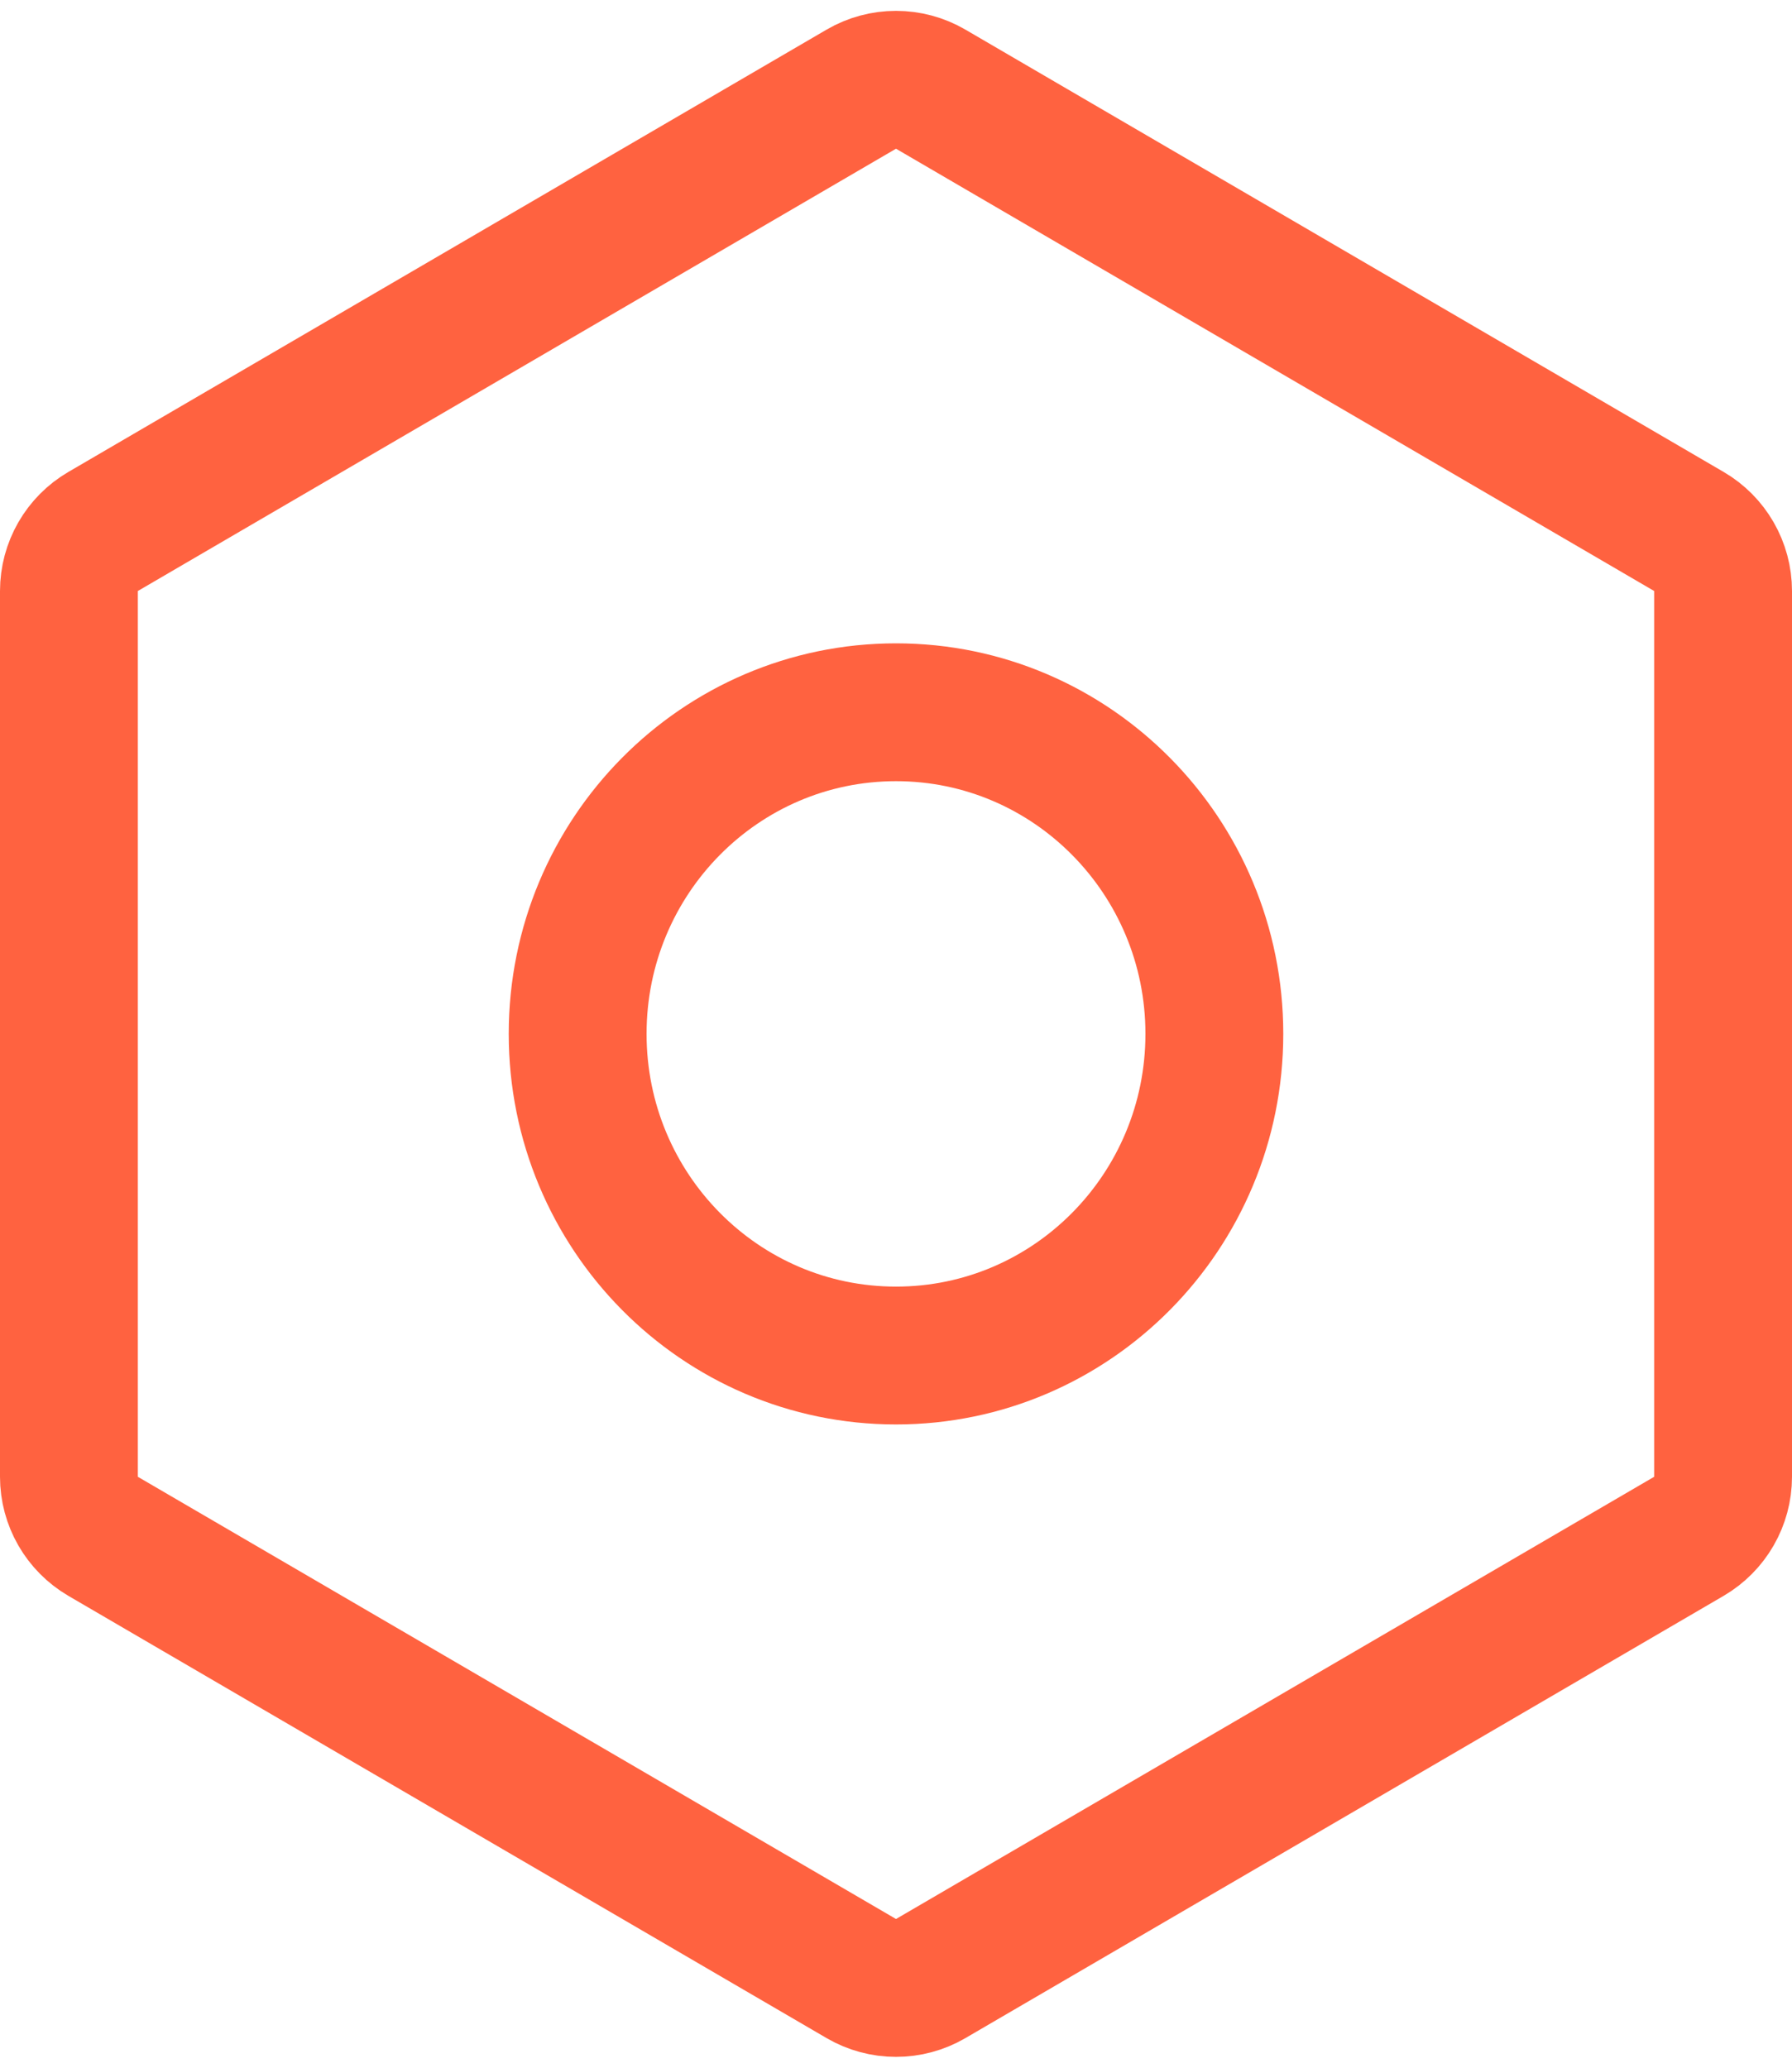
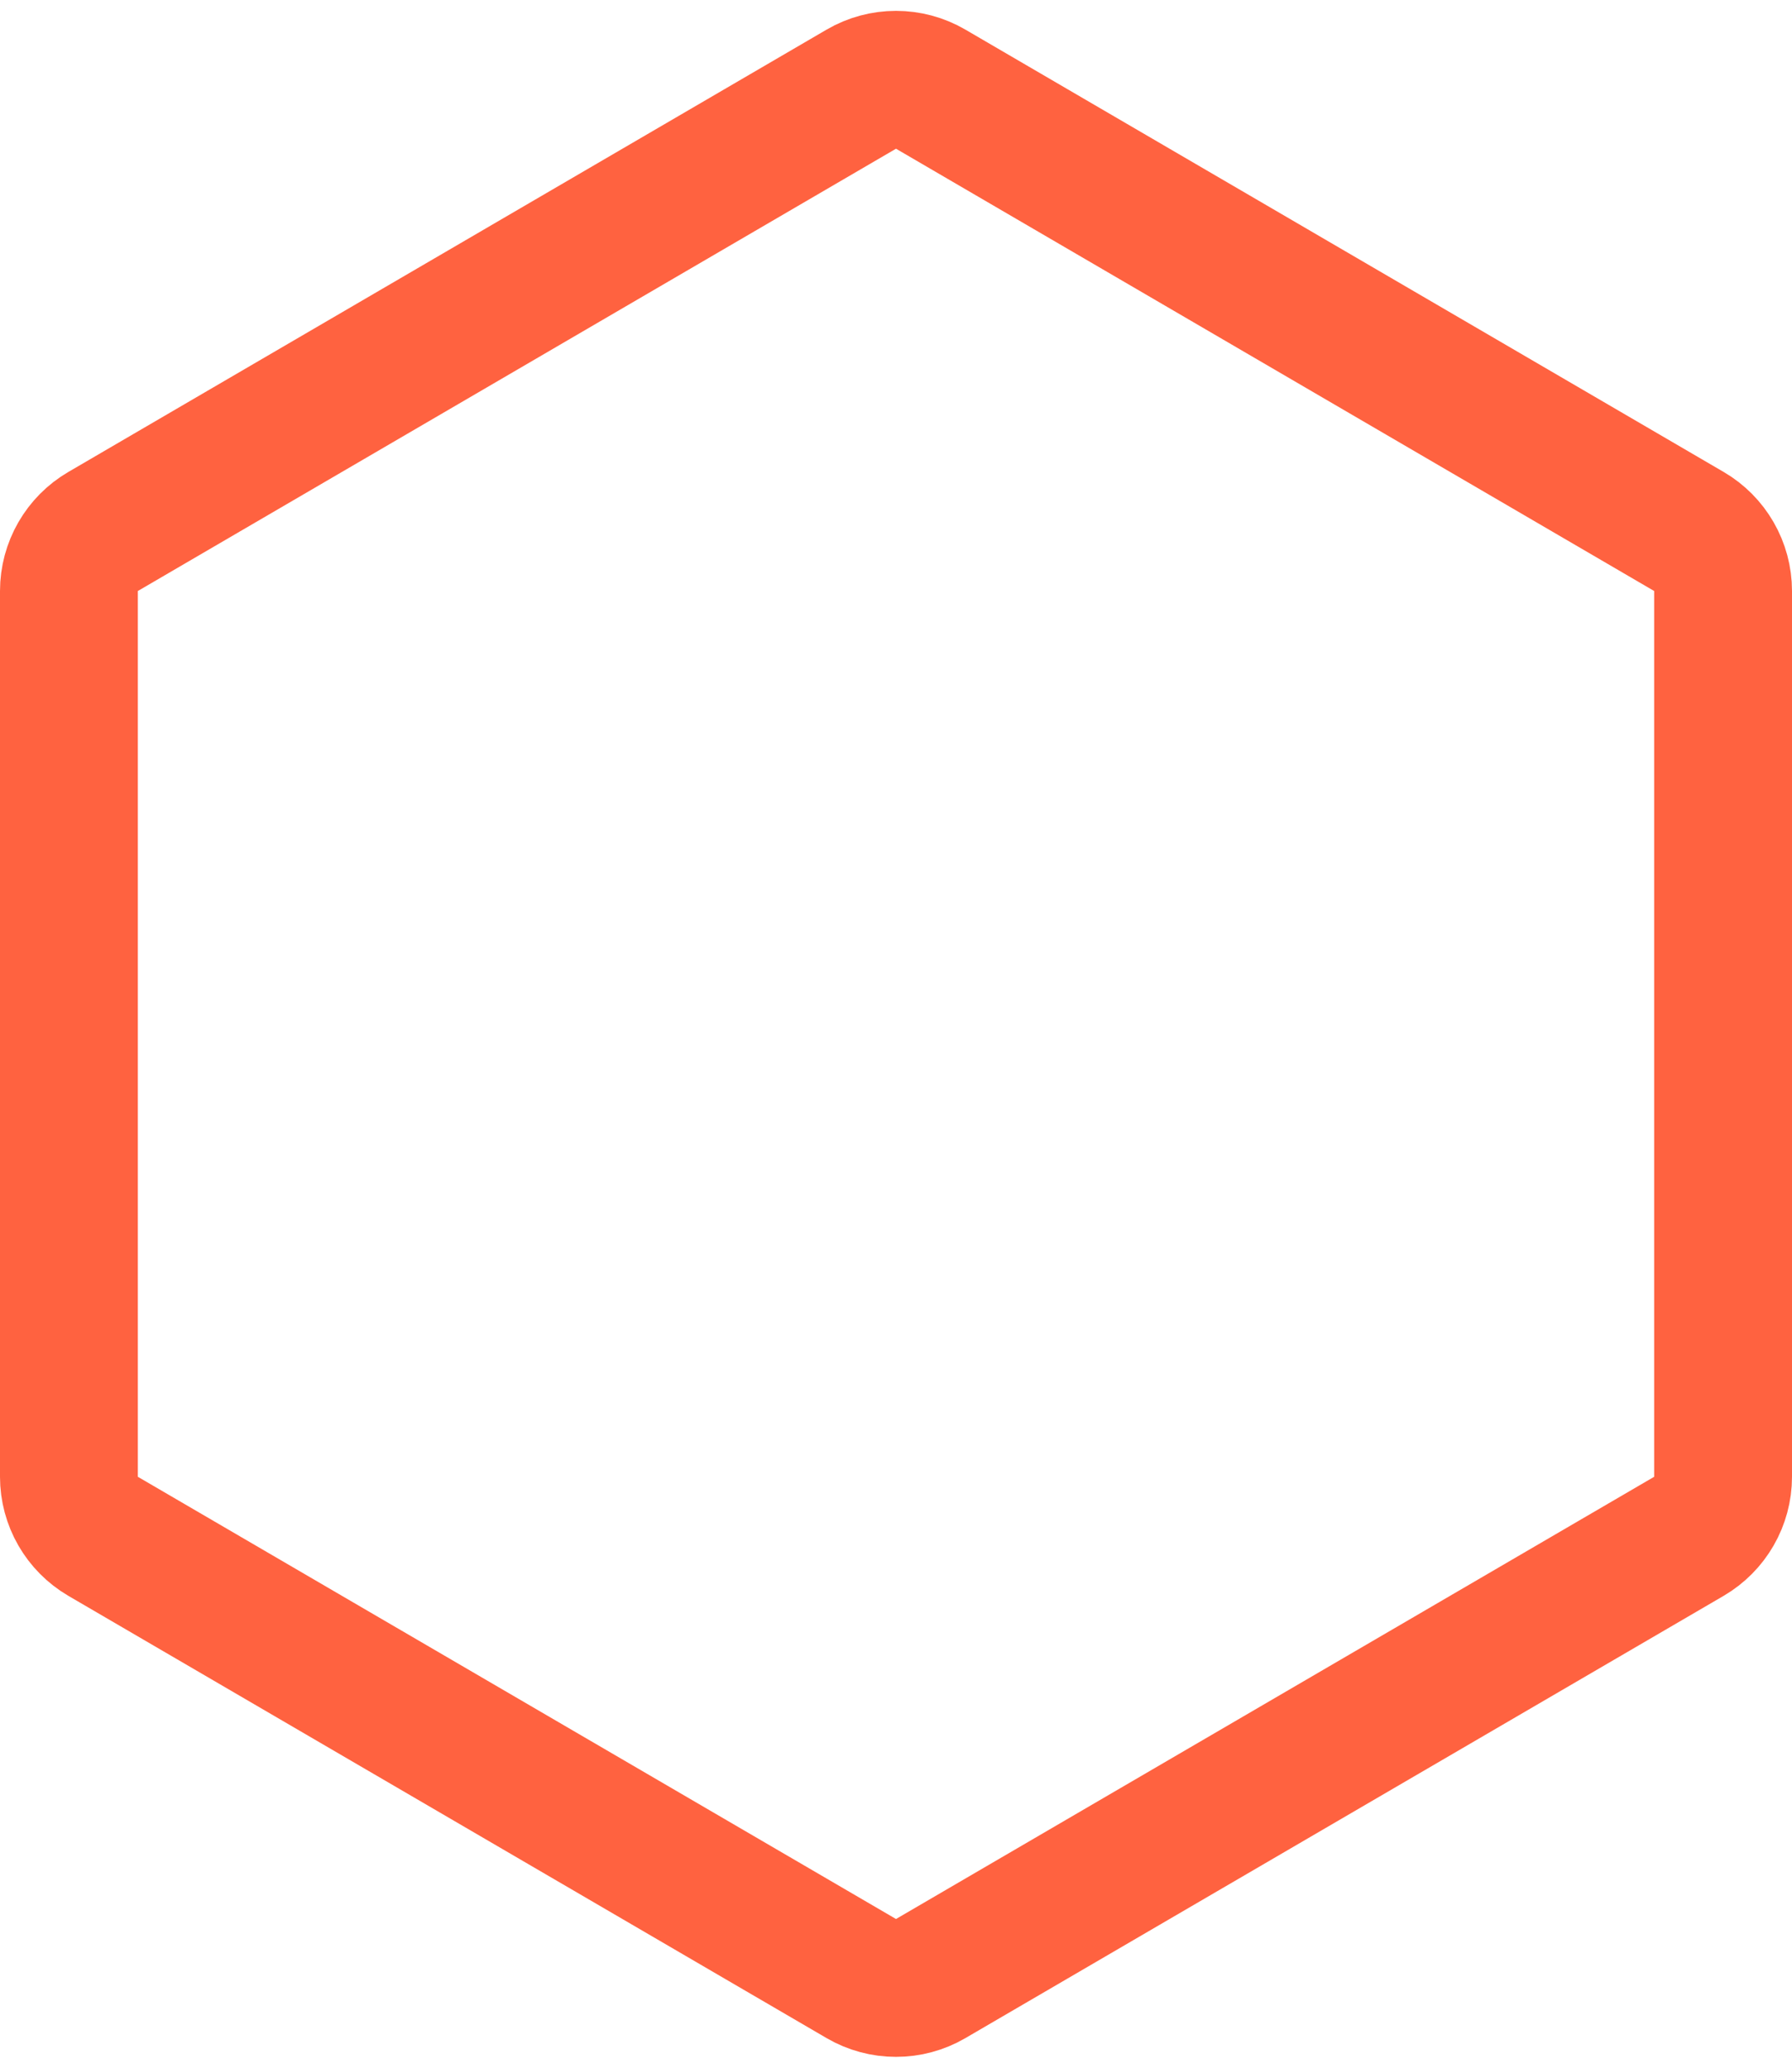
<svg xmlns="http://www.w3.org/2000/svg" width="26" height="30" viewBox="0 0 26 30" fill="none">
-   <path d="M17.619 15C17.619 17.578 15.551 19.667 13 19.667C10.449 19.667 8.381 17.578 8.381 15C8.381 12.423 10.449 10.334 13 10.334C15.551 10.334 17.619 12.423 17.619 15Z" stroke="#FF6240" stroke-width="2" />
  <path d="M12.496 1.294C12.807 1.112 13.193 1.112 13.504 1.294L24.504 7.711C24.811 7.89 25 8.219 25 8.575V21.426C25 21.782 24.811 22.11 24.504 22.29L13.504 28.706C13.193 28.888 12.807 28.888 12.496 28.706L1.496 22.29C1.189 22.11 1 21.782 1 21.426V8.575C1 8.219 1.189 7.89 1.496 7.711L12.496 1.294Z" stroke="#FF6240" stroke-width="2" />
</svg>